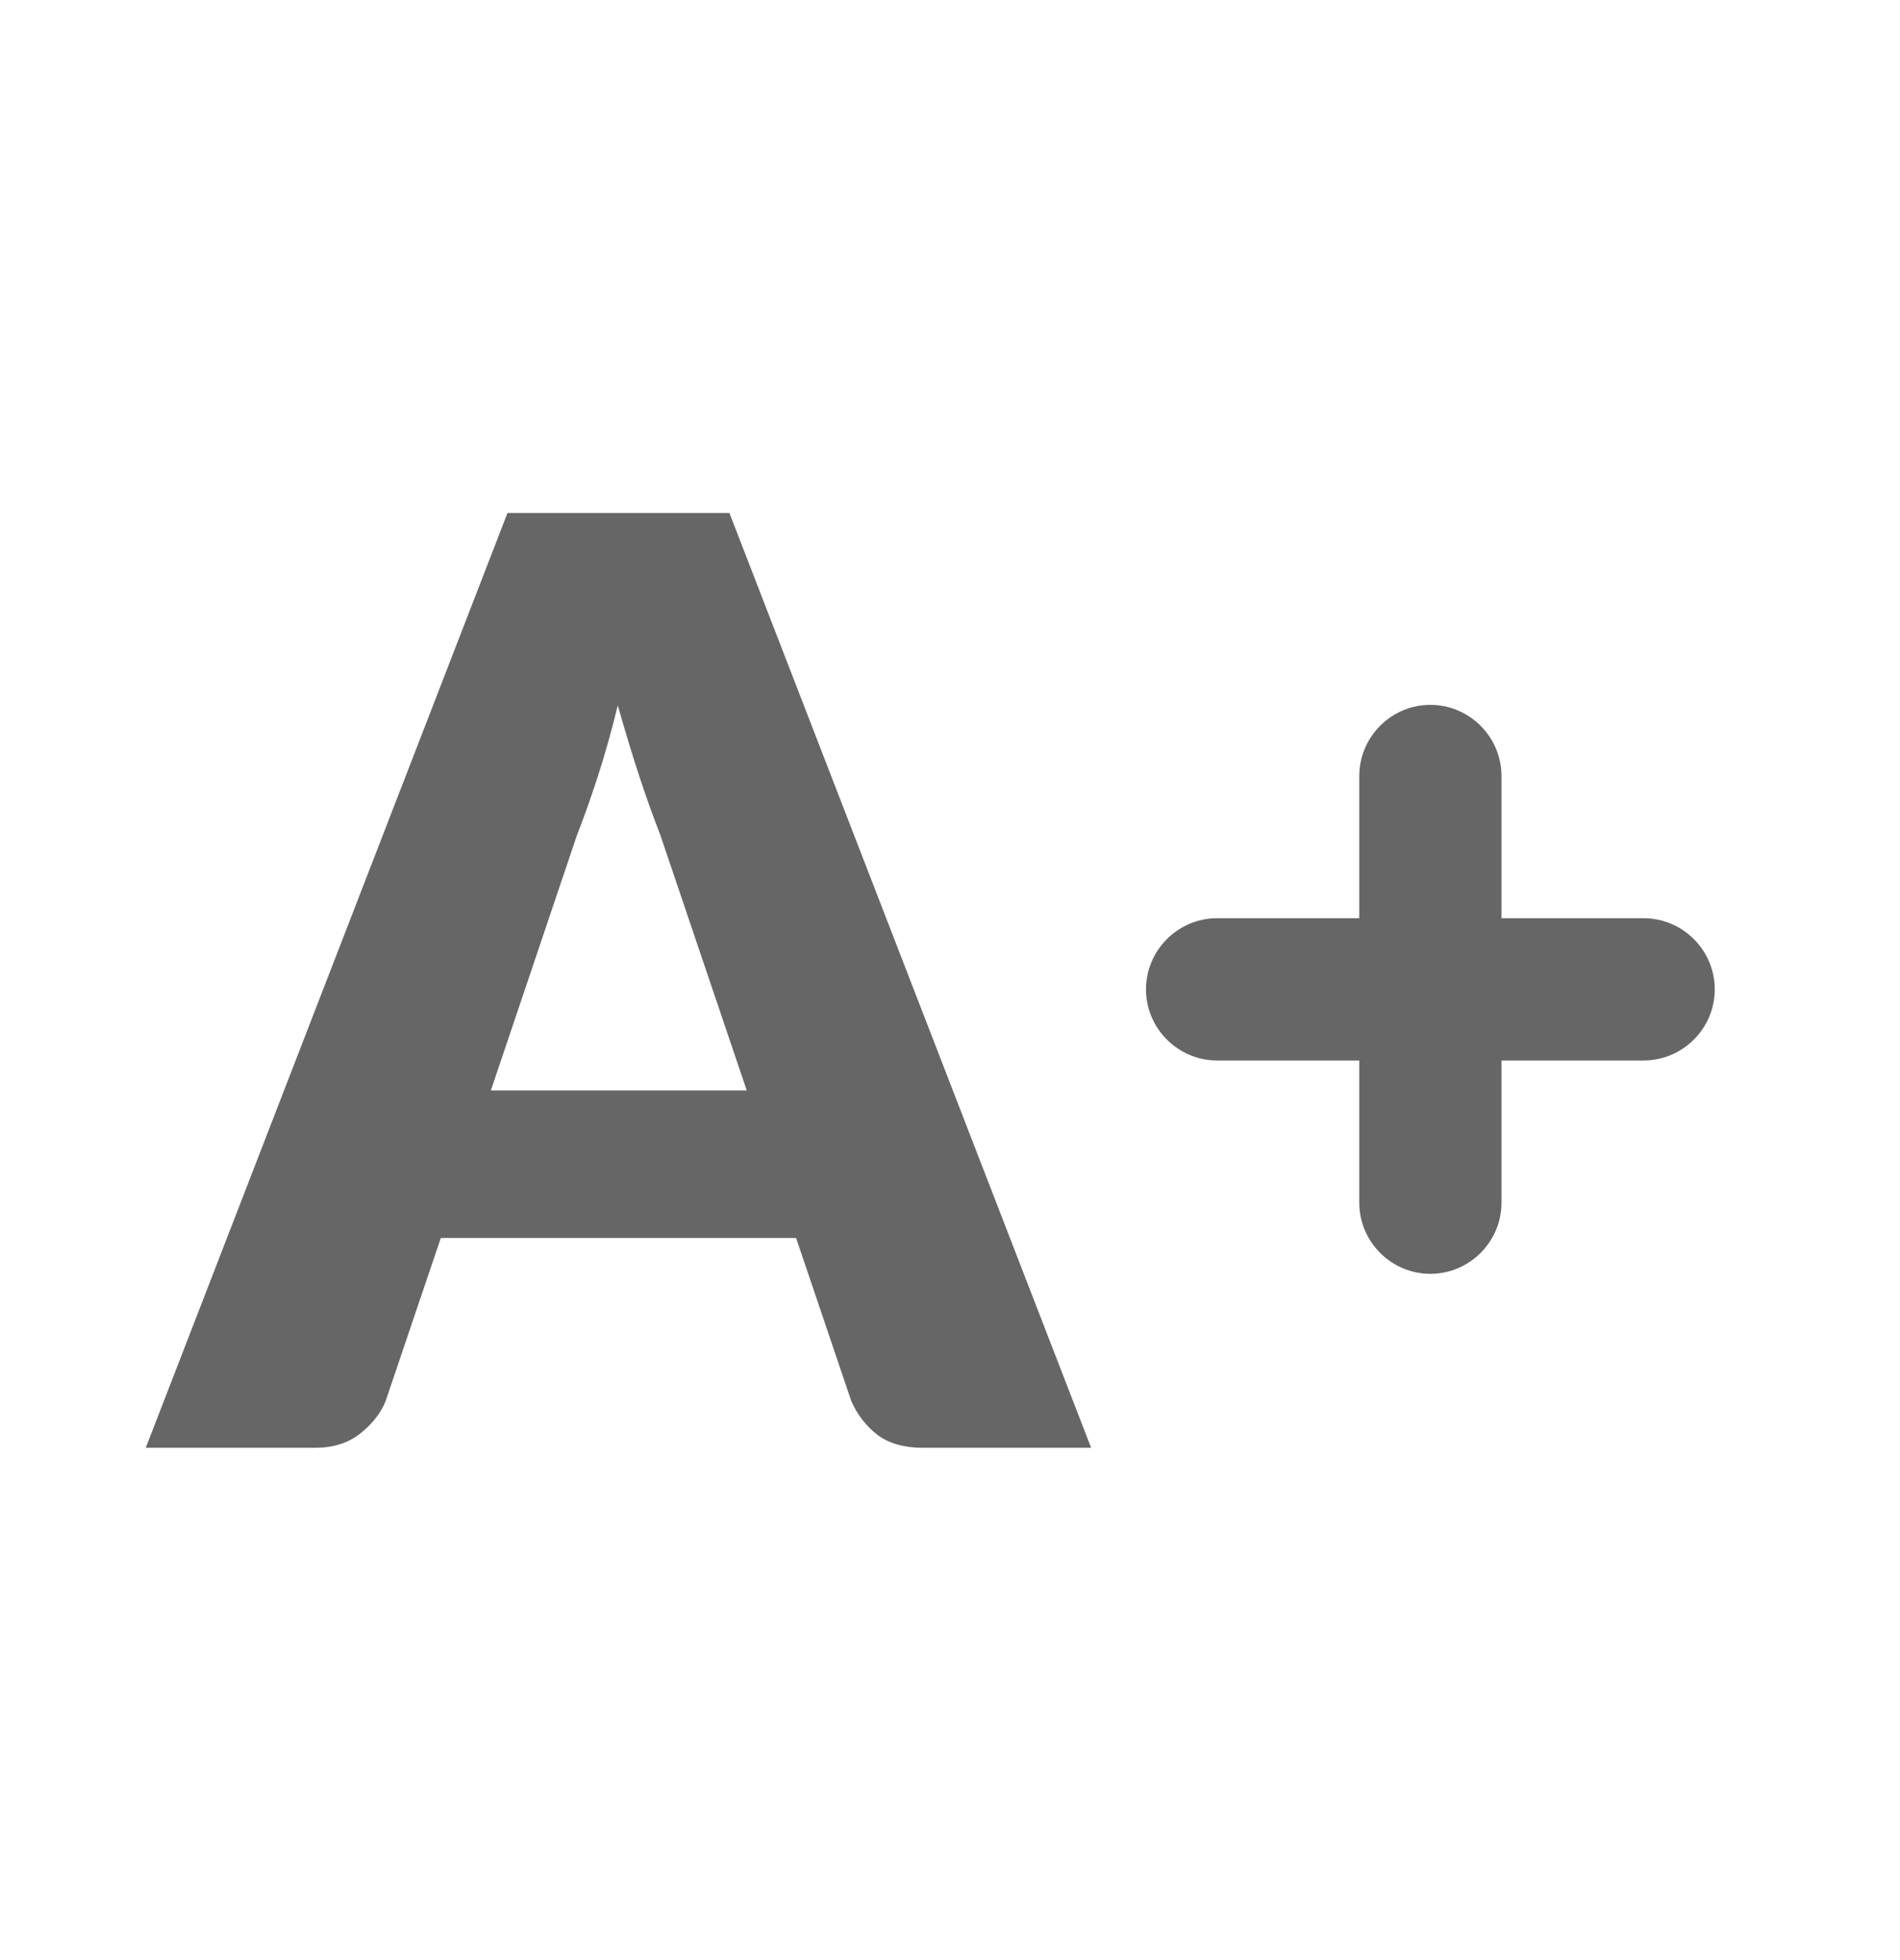
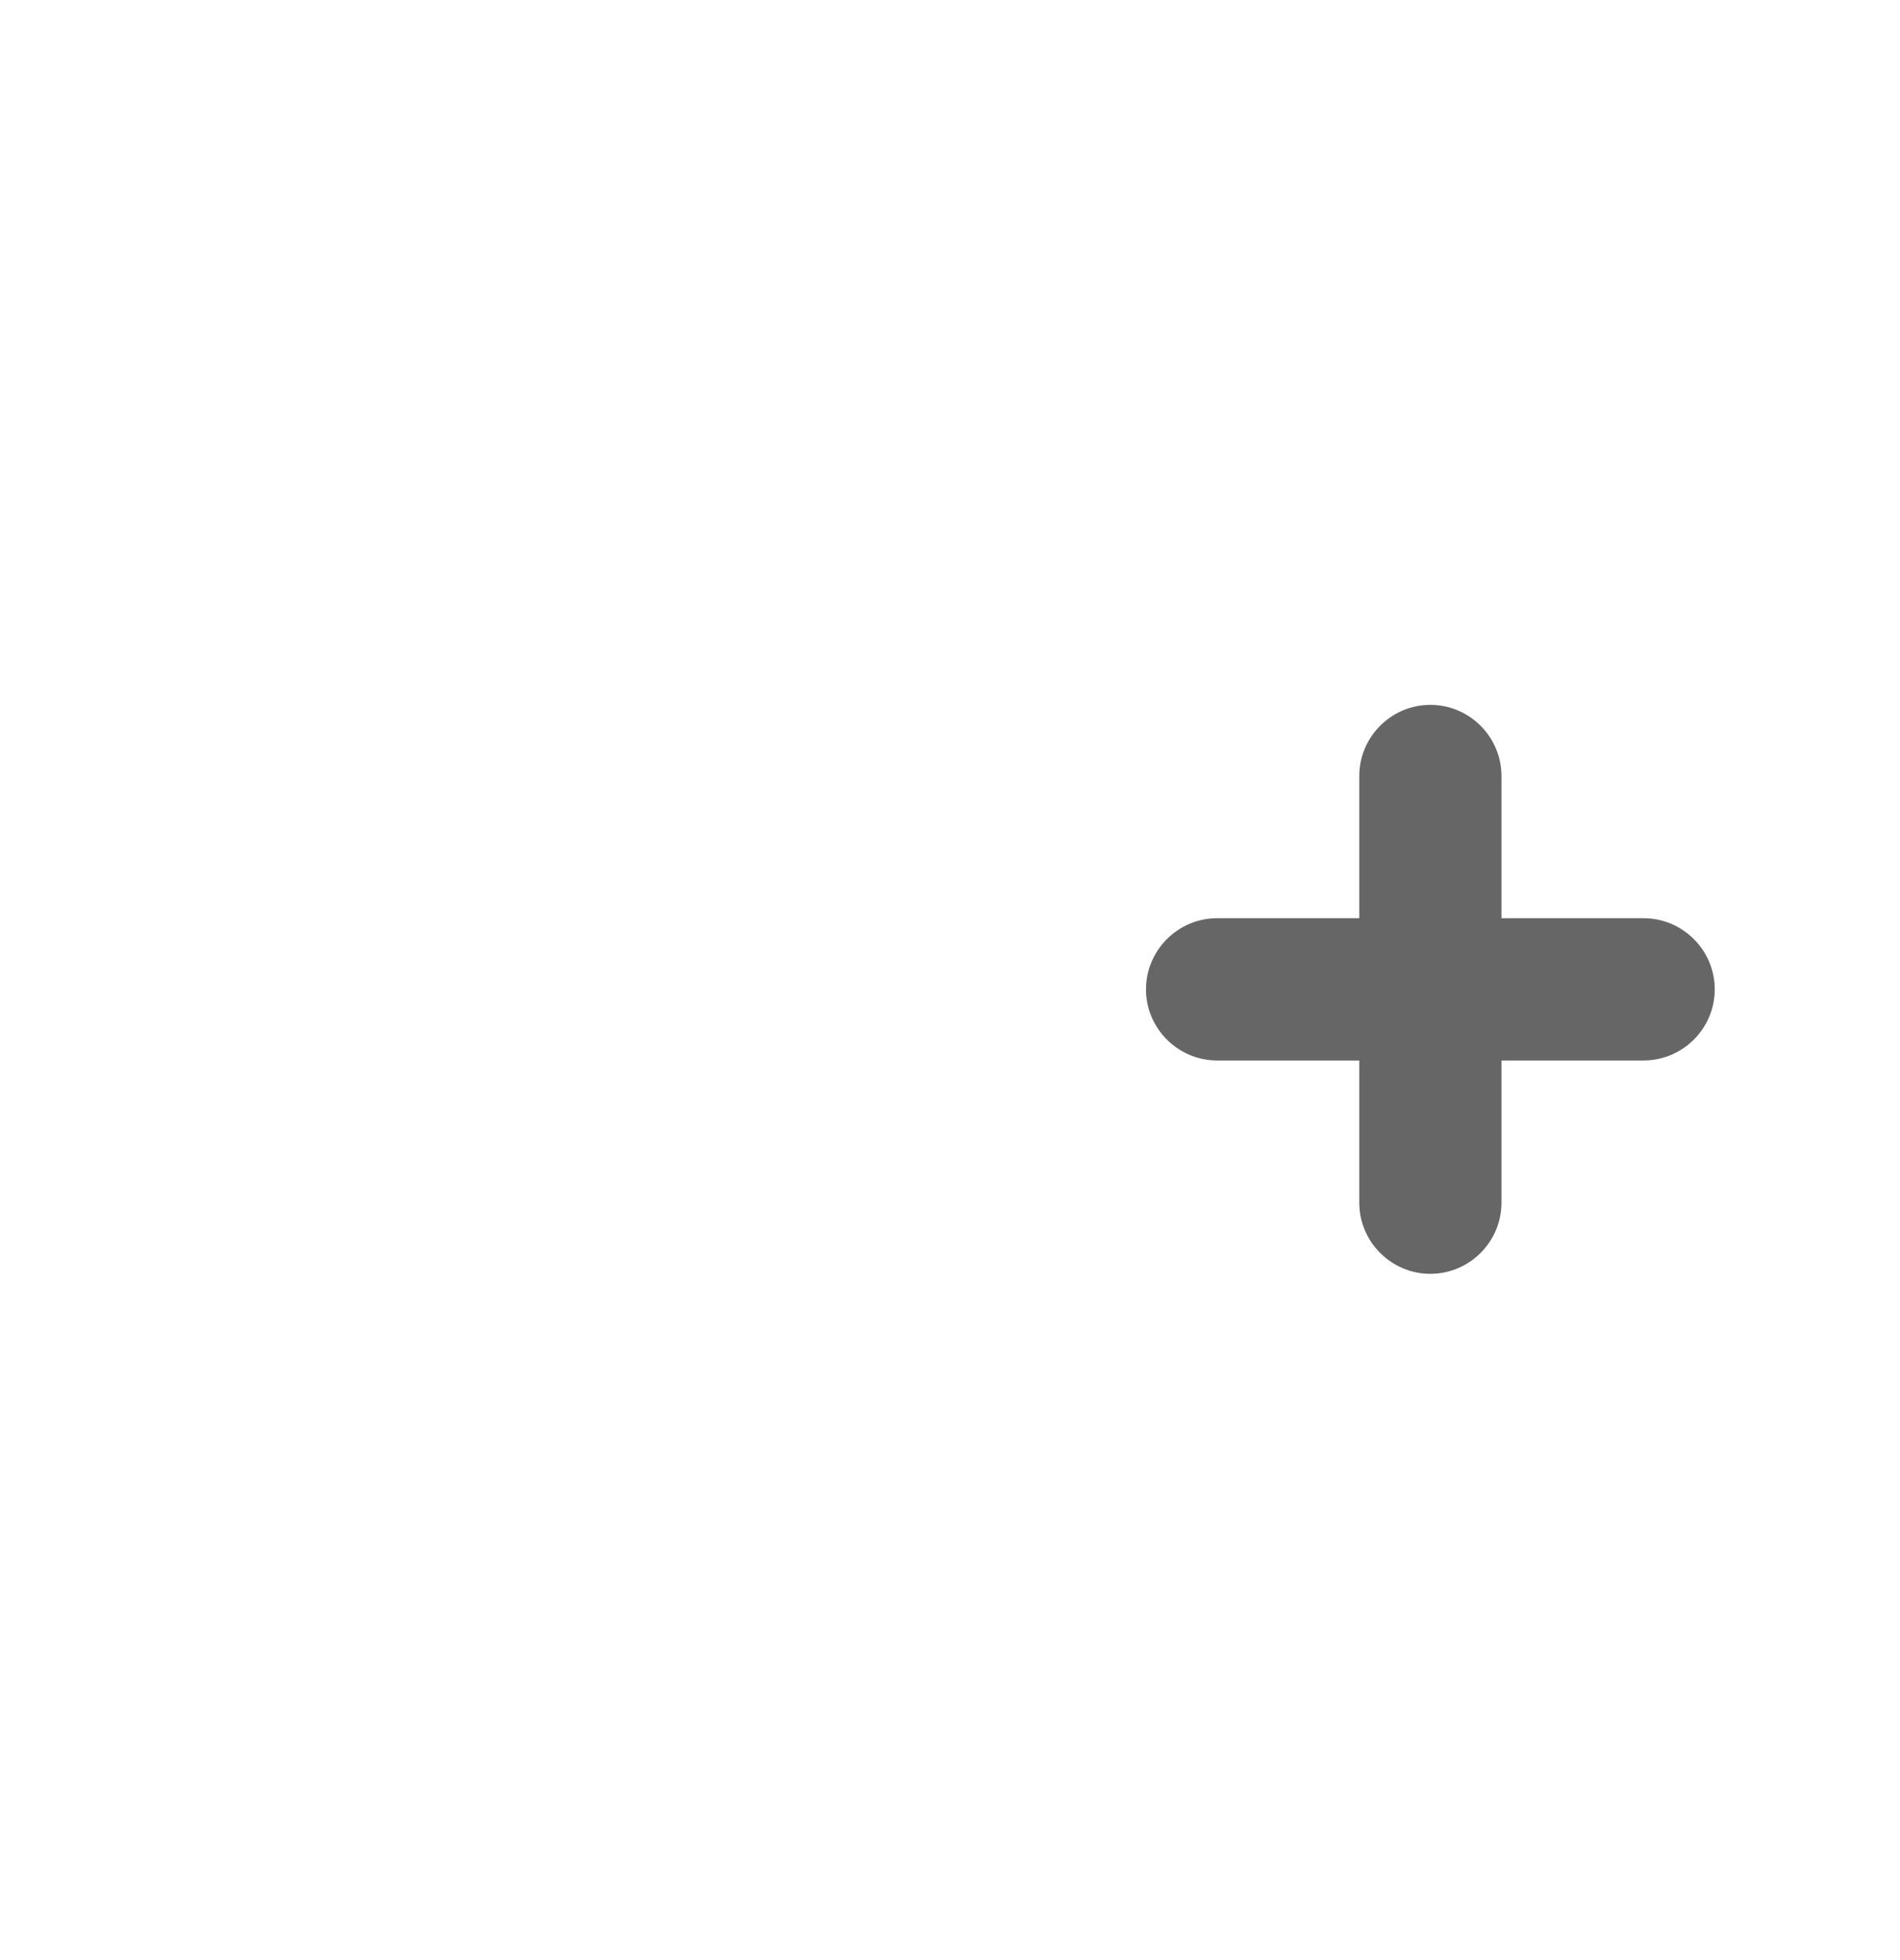
<svg xmlns="http://www.w3.org/2000/svg" width="32" height="33" viewBox="0 0 32 33" fill="none">
  <g id="Icon / Acessibilidade itens">
    <path id="Vector" d="M19.301 16.657C19.301 15.998 19.84 15.459 20.498 15.459H22.893V13.065C22.893 12.406 23.432 11.867 24.09 11.867C24.749 11.867 25.288 12.406 25.288 13.065V15.459H27.682C28.341 15.459 28.88 15.998 28.88 16.657C28.88 17.315 28.341 17.854 27.682 17.854H25.288V20.249C25.288 20.907 24.749 21.446 24.09 21.446C23.432 21.446 22.893 20.907 22.893 20.249V17.854H20.498C19.84 17.854 19.301 17.315 19.301 16.657Z" fill="#666666" />
-     <path id="Vector_2" d="M12.577 18.359L11.118 14.049C11.01 13.775 10.895 13.454 10.773 13.087C10.65 12.713 10.528 12.309 10.405 11.877C10.297 12.317 10.182 12.723 10.06 13.098C9.937 13.472 9.822 13.796 9.714 14.07L8.267 18.359H12.577ZM18.377 24.375H15.547C15.23 24.375 14.975 24.303 14.78 24.159C14.586 24.008 14.438 23.817 14.337 23.587L13.408 20.843H7.424L6.495 23.587C6.416 23.788 6.272 23.972 6.063 24.138C5.861 24.296 5.609 24.375 5.307 24.375H2.455L8.547 8.637H12.285L18.377 24.375Z" fill="#666666" />
  </g>
</svg>